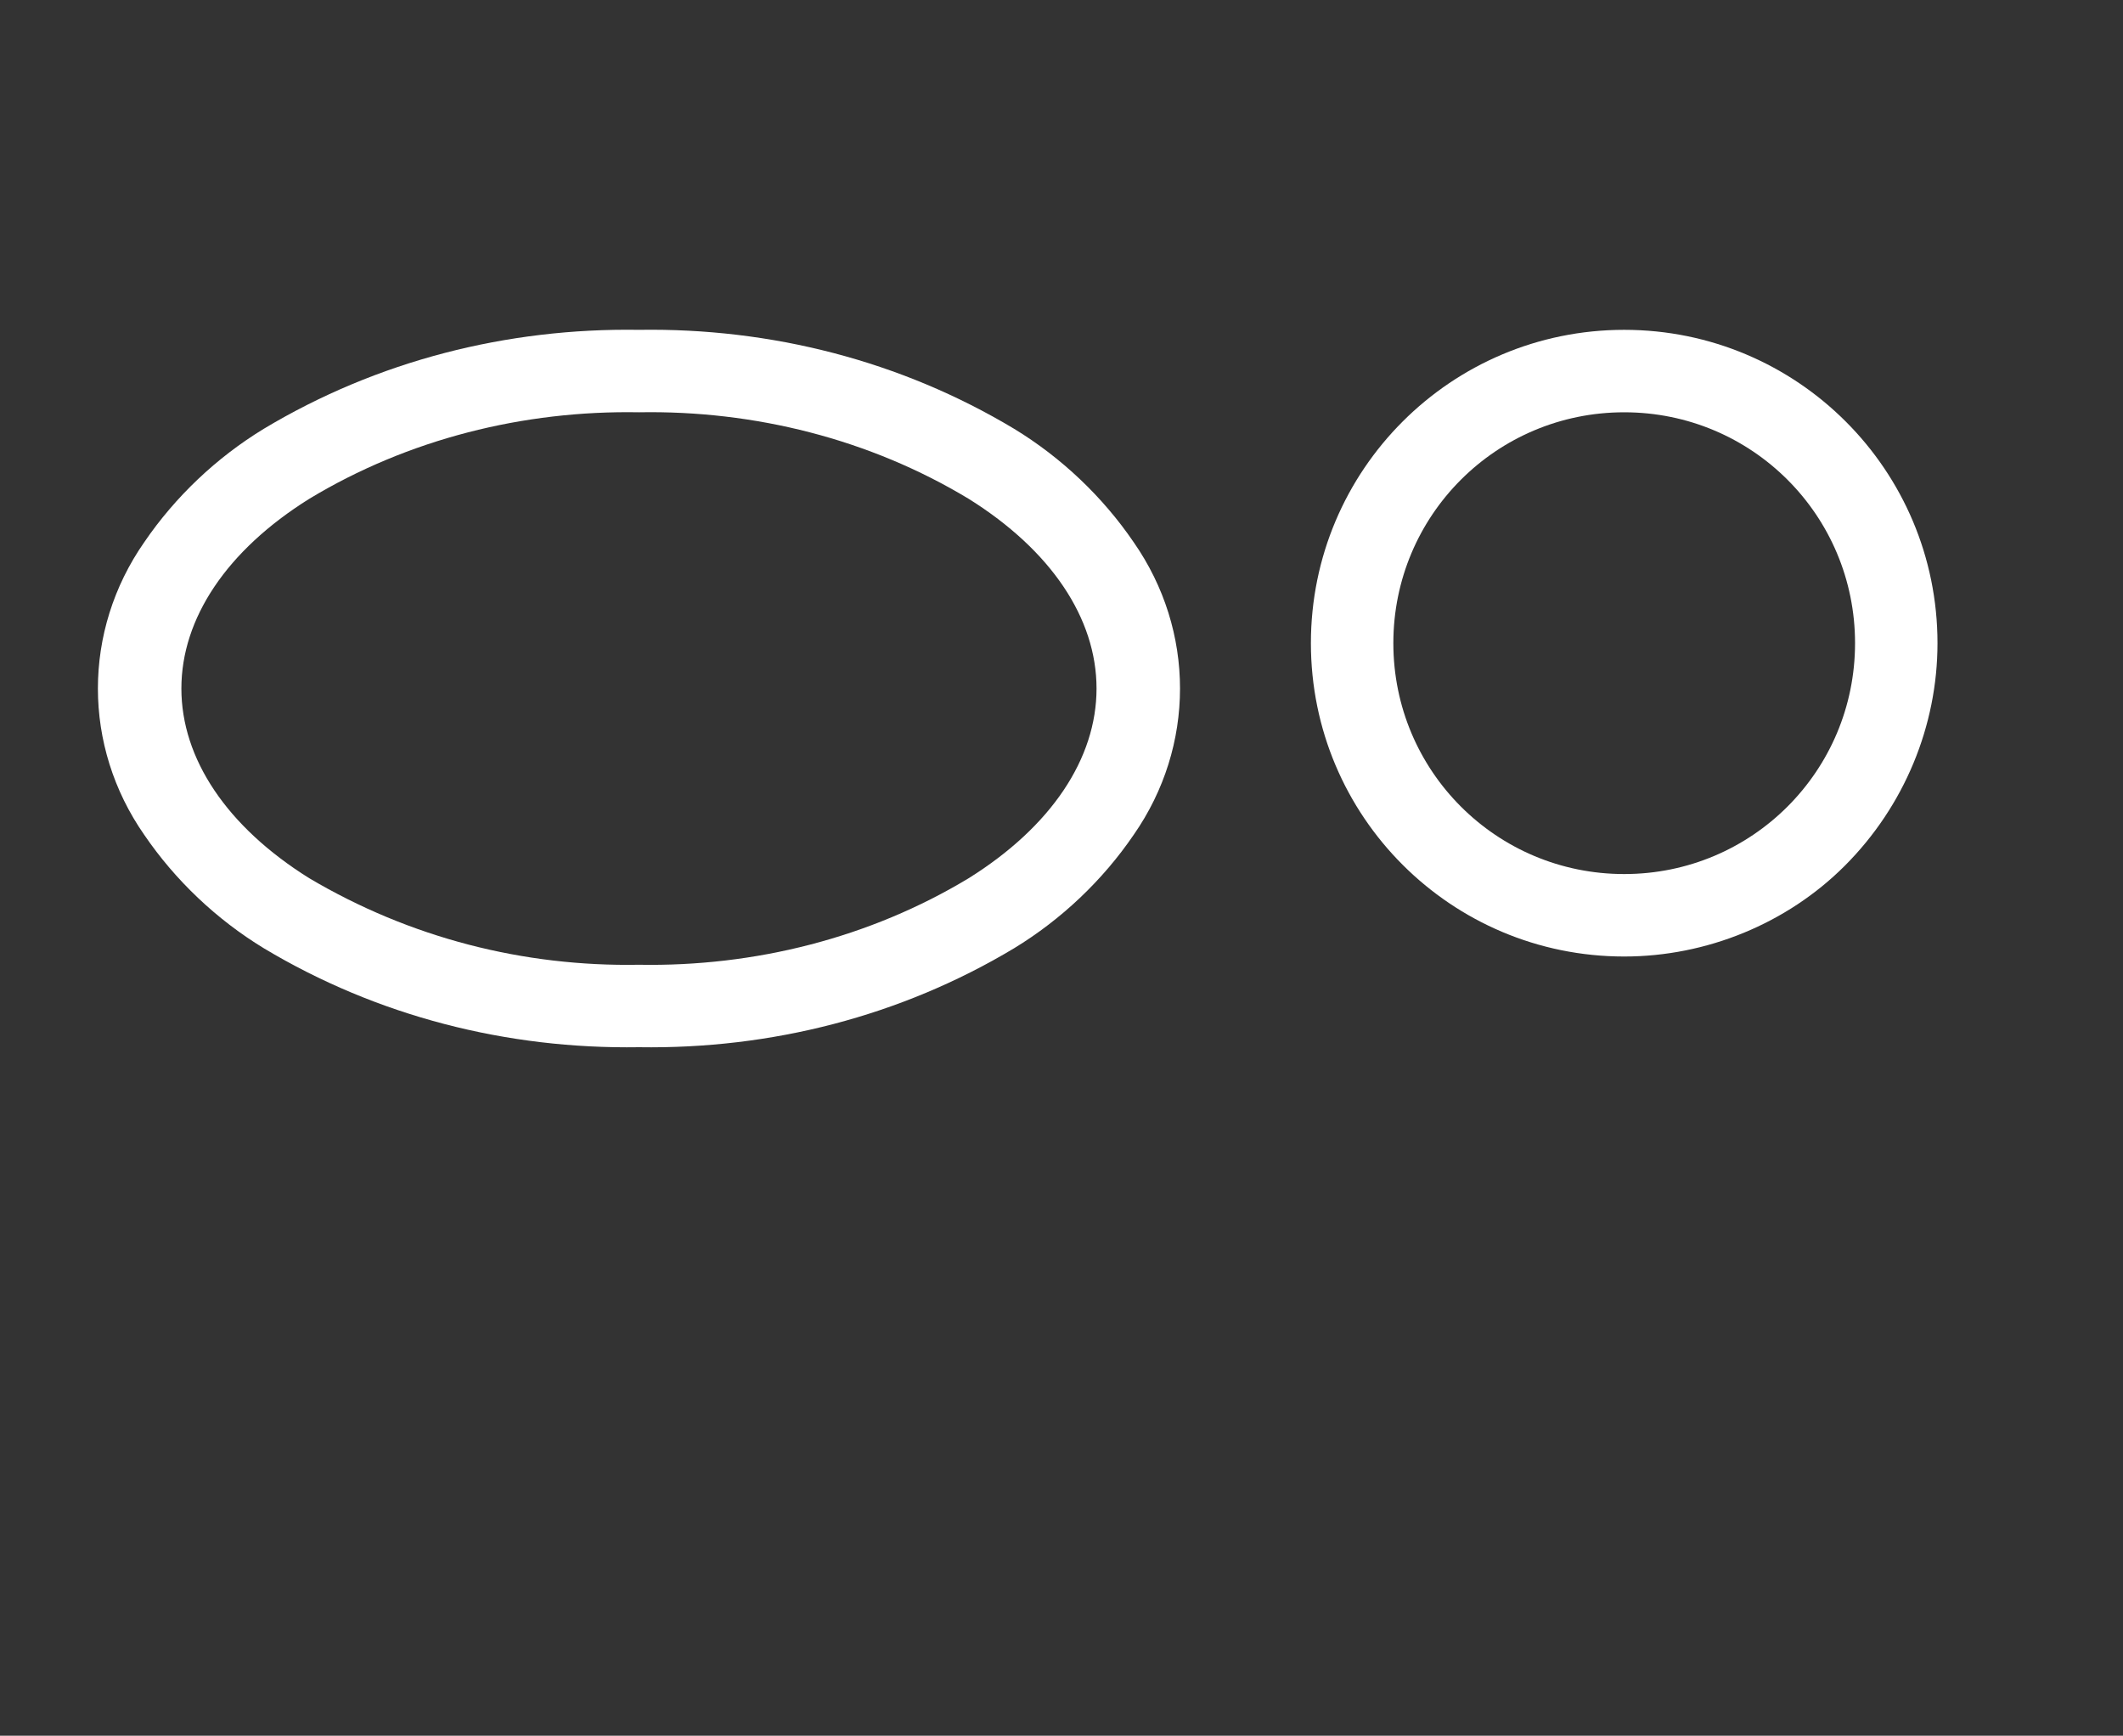
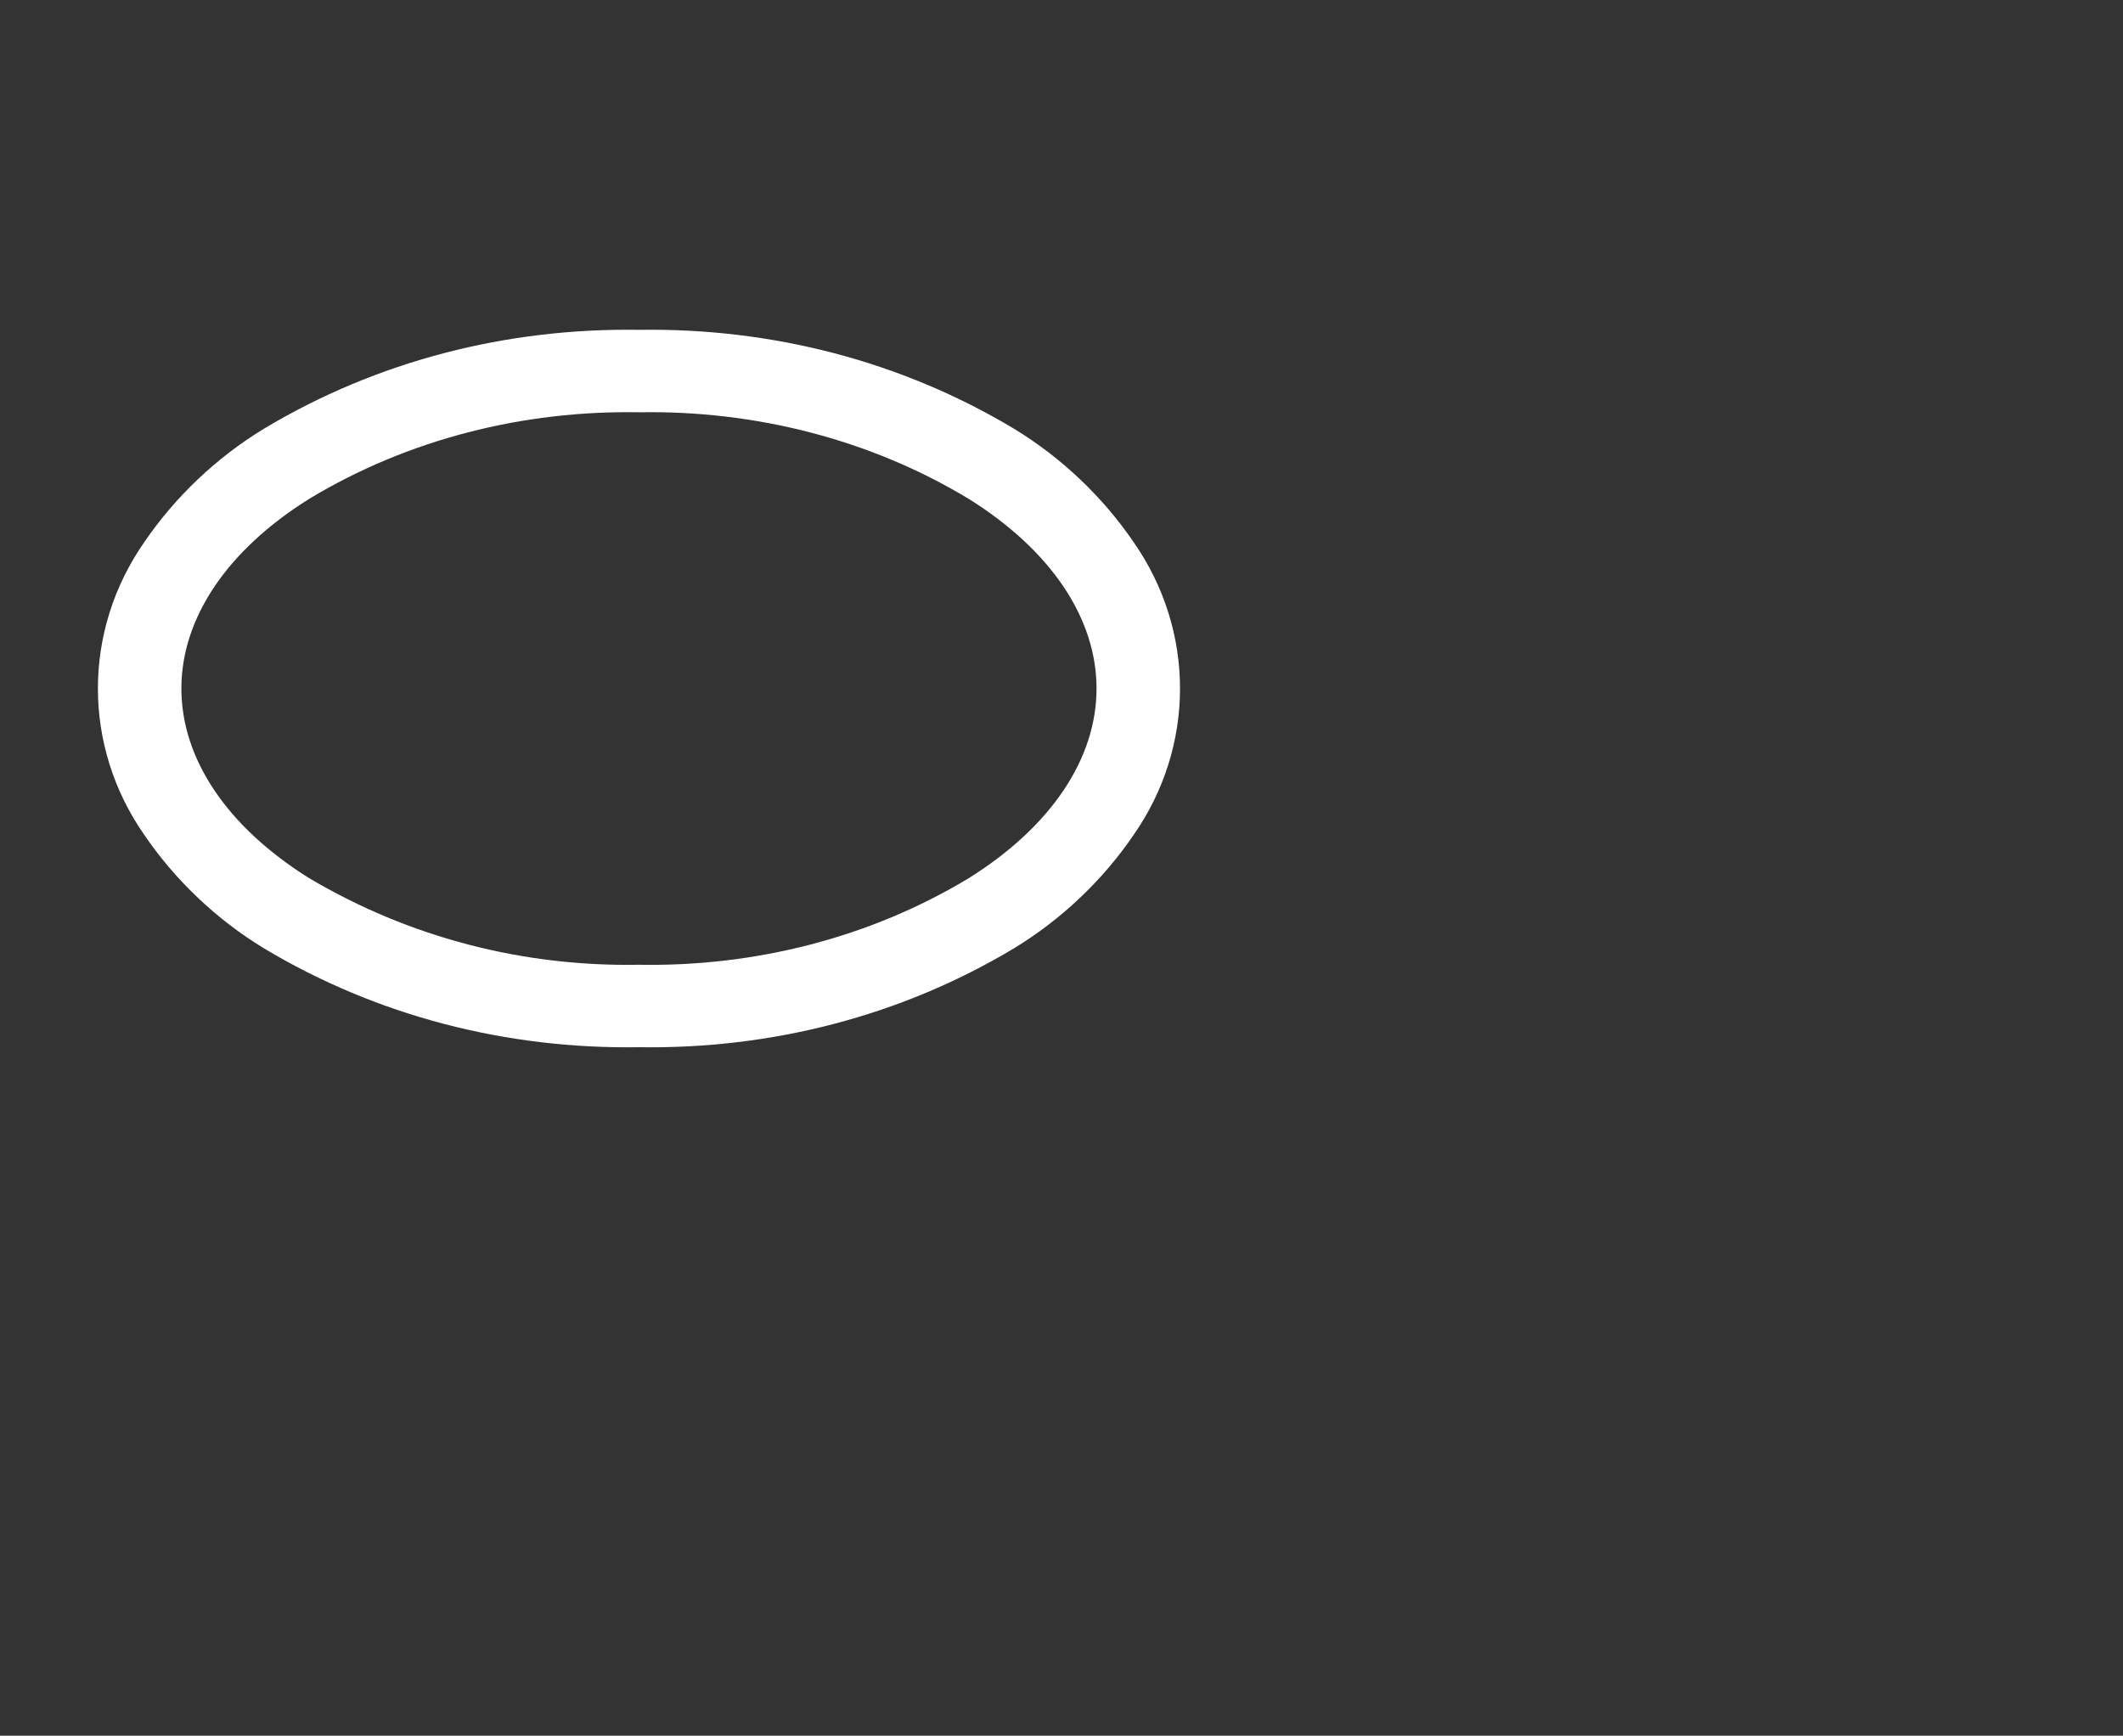
<svg xmlns="http://www.w3.org/2000/svg" version="1.1" id="Capa_1" x="0px" y="0px" viewBox="0 0 103 84.2" style="enable-background:new 0 0 103 84.2;" xml:space="preserve">
  <rect x="0" y="0" width="103" height="84.2" fill="#333333" stroke="none" />
  <style type="text/css">
	.st0{fill:#FFFFFF;}
</style>
  <g>
    <g id="svg_1">
      <g id="svg_3">
-         <path id="svg_4" class="st0" d="M78.8,46.4c-8.4,0-15.2-6.8-15.2-15.2S70.4,16,78.8,16S94,22.8,94,31.2c0,4-1.6,7.9-4.5,10.8     C86.7,44.8,82.8,46.4,78.8,46.4z M78.8,20c-6.2,0-11.2,5-11.2,11.2s5,11.2,11.2,11.2S90,37.4,90,31.2l0,0C90,25,85,20,78.8,20z" />
        <path id="svg_5" class="st0" d="M31,50.8c-6.4,0.1-12.7-1.5-18.2-4.8c-2.3-1.4-4.3-3.3-5.8-5.5c-3-4.3-3-9.9,0-14.2     c1.5-2.2,3.5-4.1,5.8-5.5c5.5-3.3,11.8-4.9,18.2-4.8c6.4-0.1,12.7,1.5,18.2,4.8c2.3,1.4,4.3,3.3,5.8,5.5c3,4.3,3,9.9,0,14.2     c-1.5,2.2-3.5,4.1-5.8,5.5C43.7,49.3,37.4,50.9,31,50.8z M31,20c-5.6-0.1-11.2,1.3-16,4.2c-4,2.5-6.2,5.8-6.2,9.2     s2.2,6.7,6.2,9.2c4.9,2.9,10.4,4.3,16,4.2c5.6,0.1,11.2-1.3,16-4.2c4-2.5,6.2-5.8,6.2-9.2S51,26.7,47,24.2     C42.2,21.3,36.6,19.9,31,20z" />
      </g>
    </g>
  </g>
</svg>